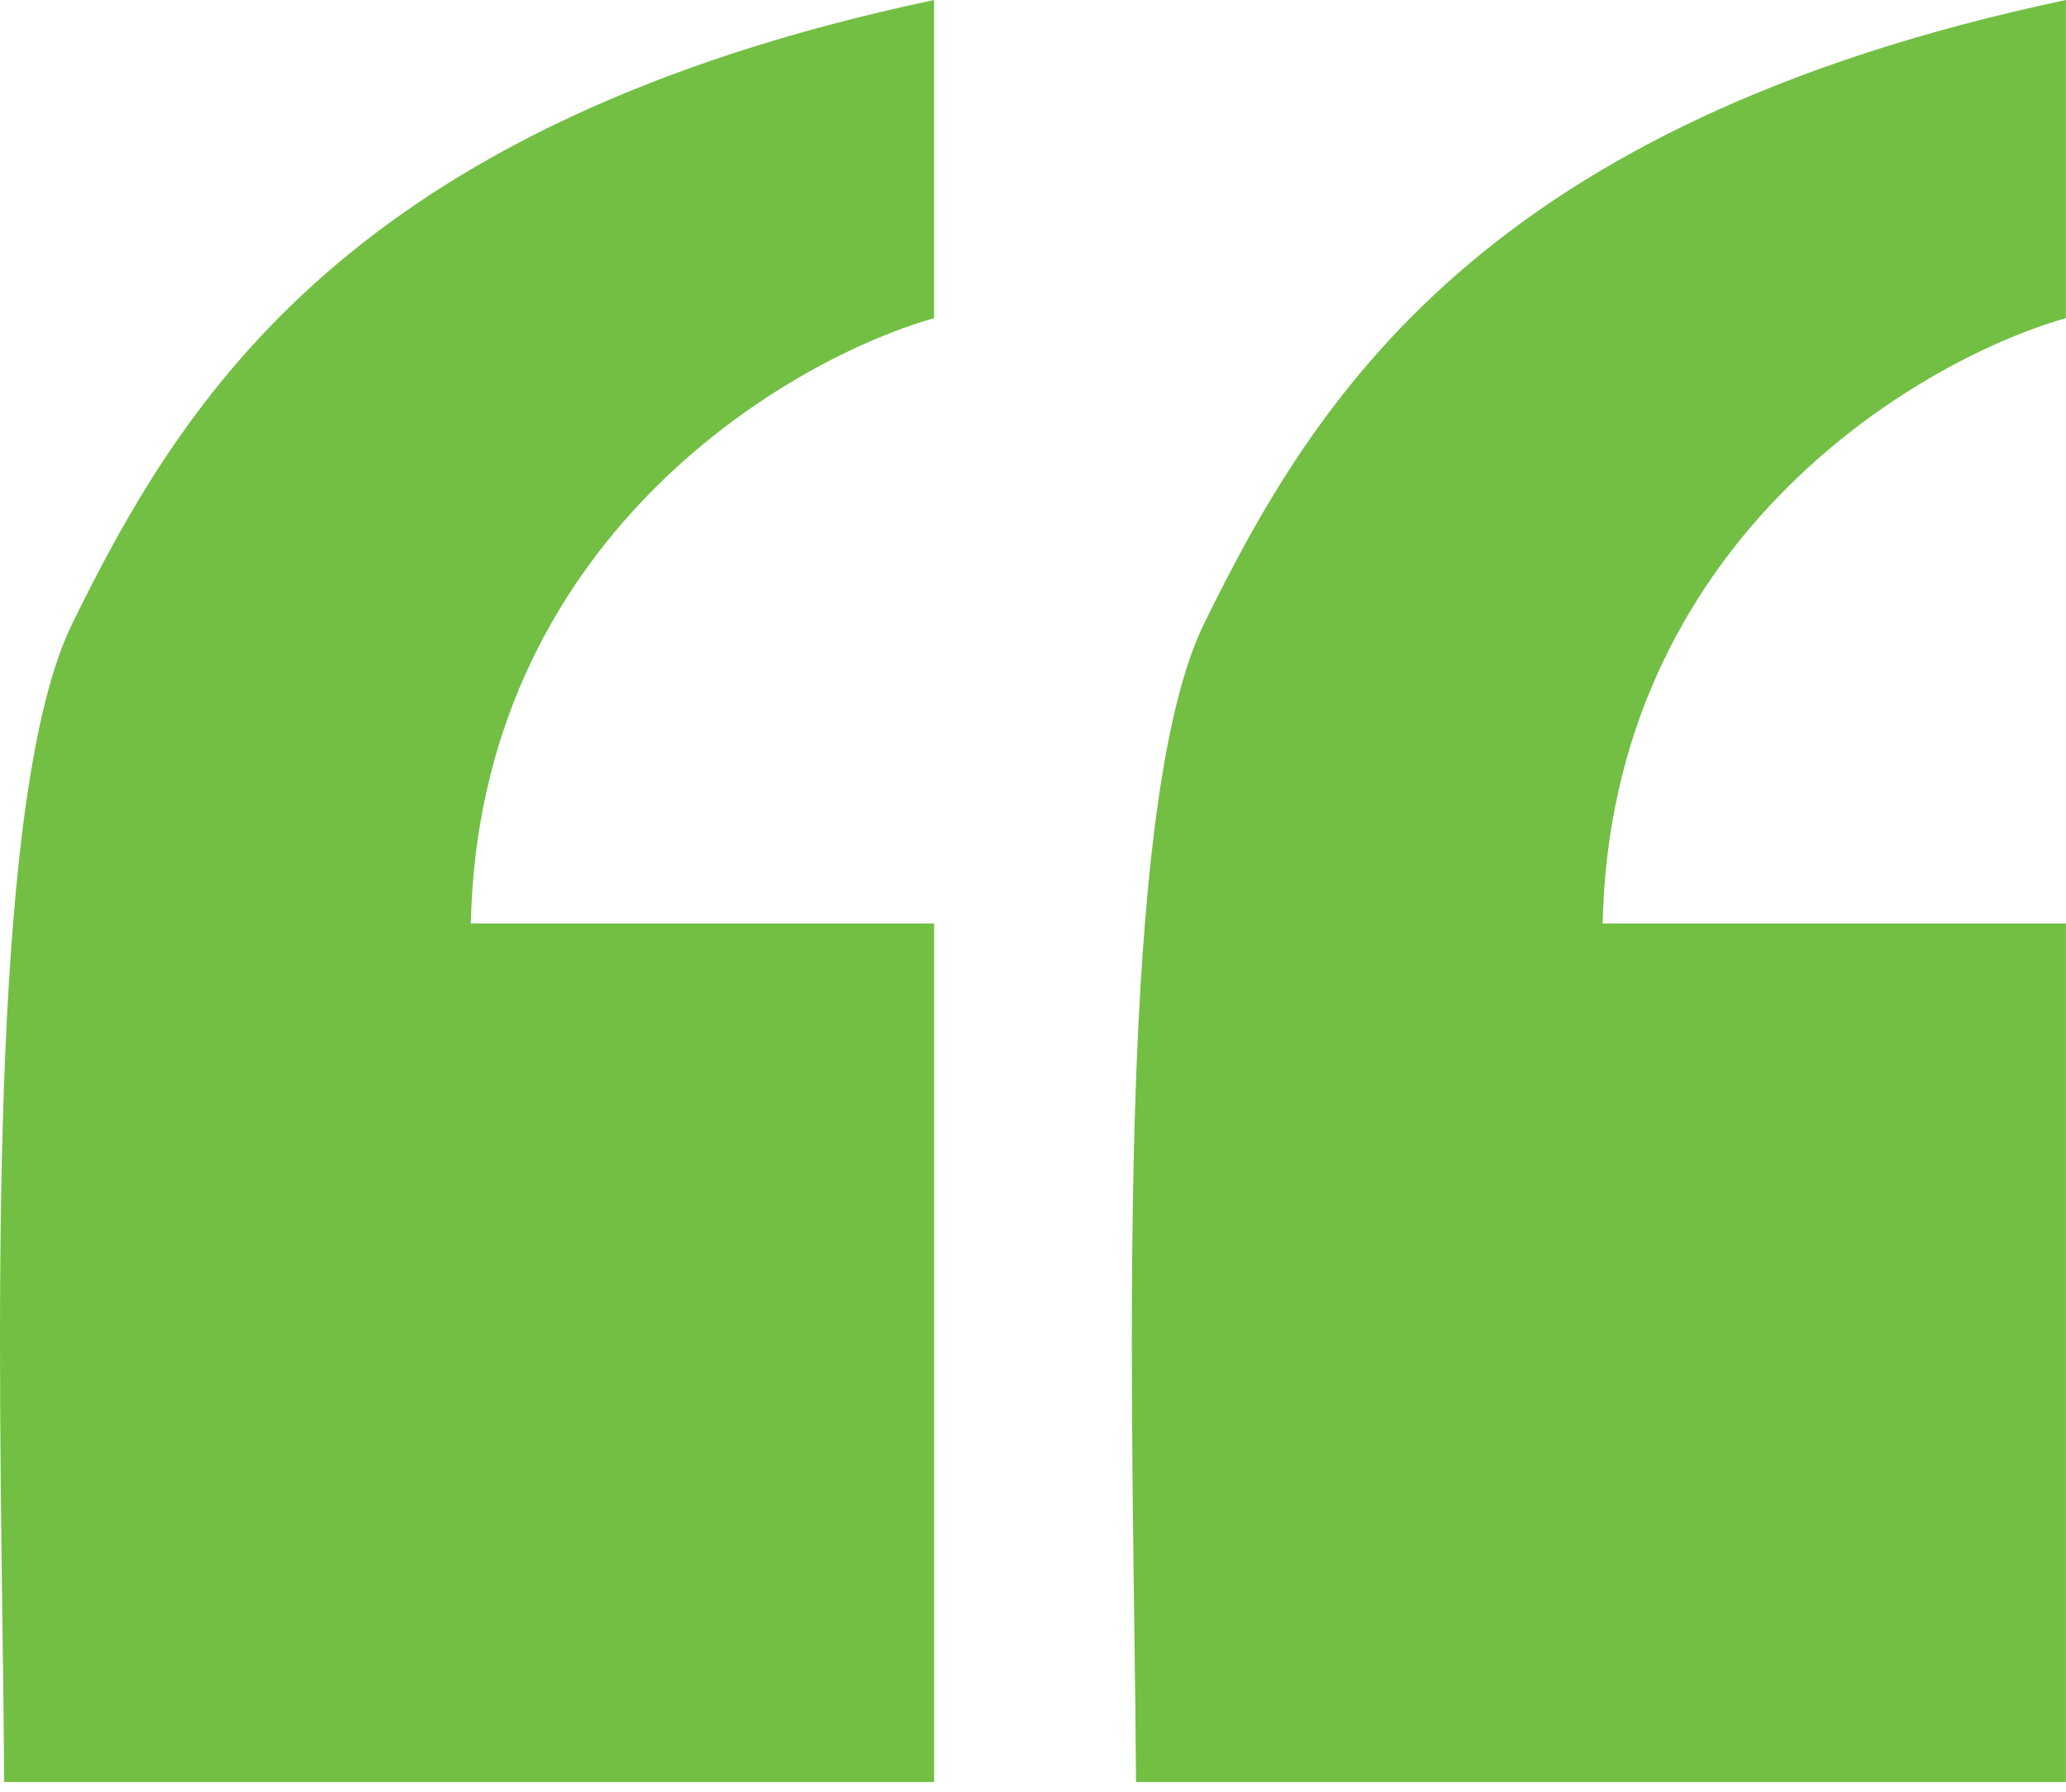
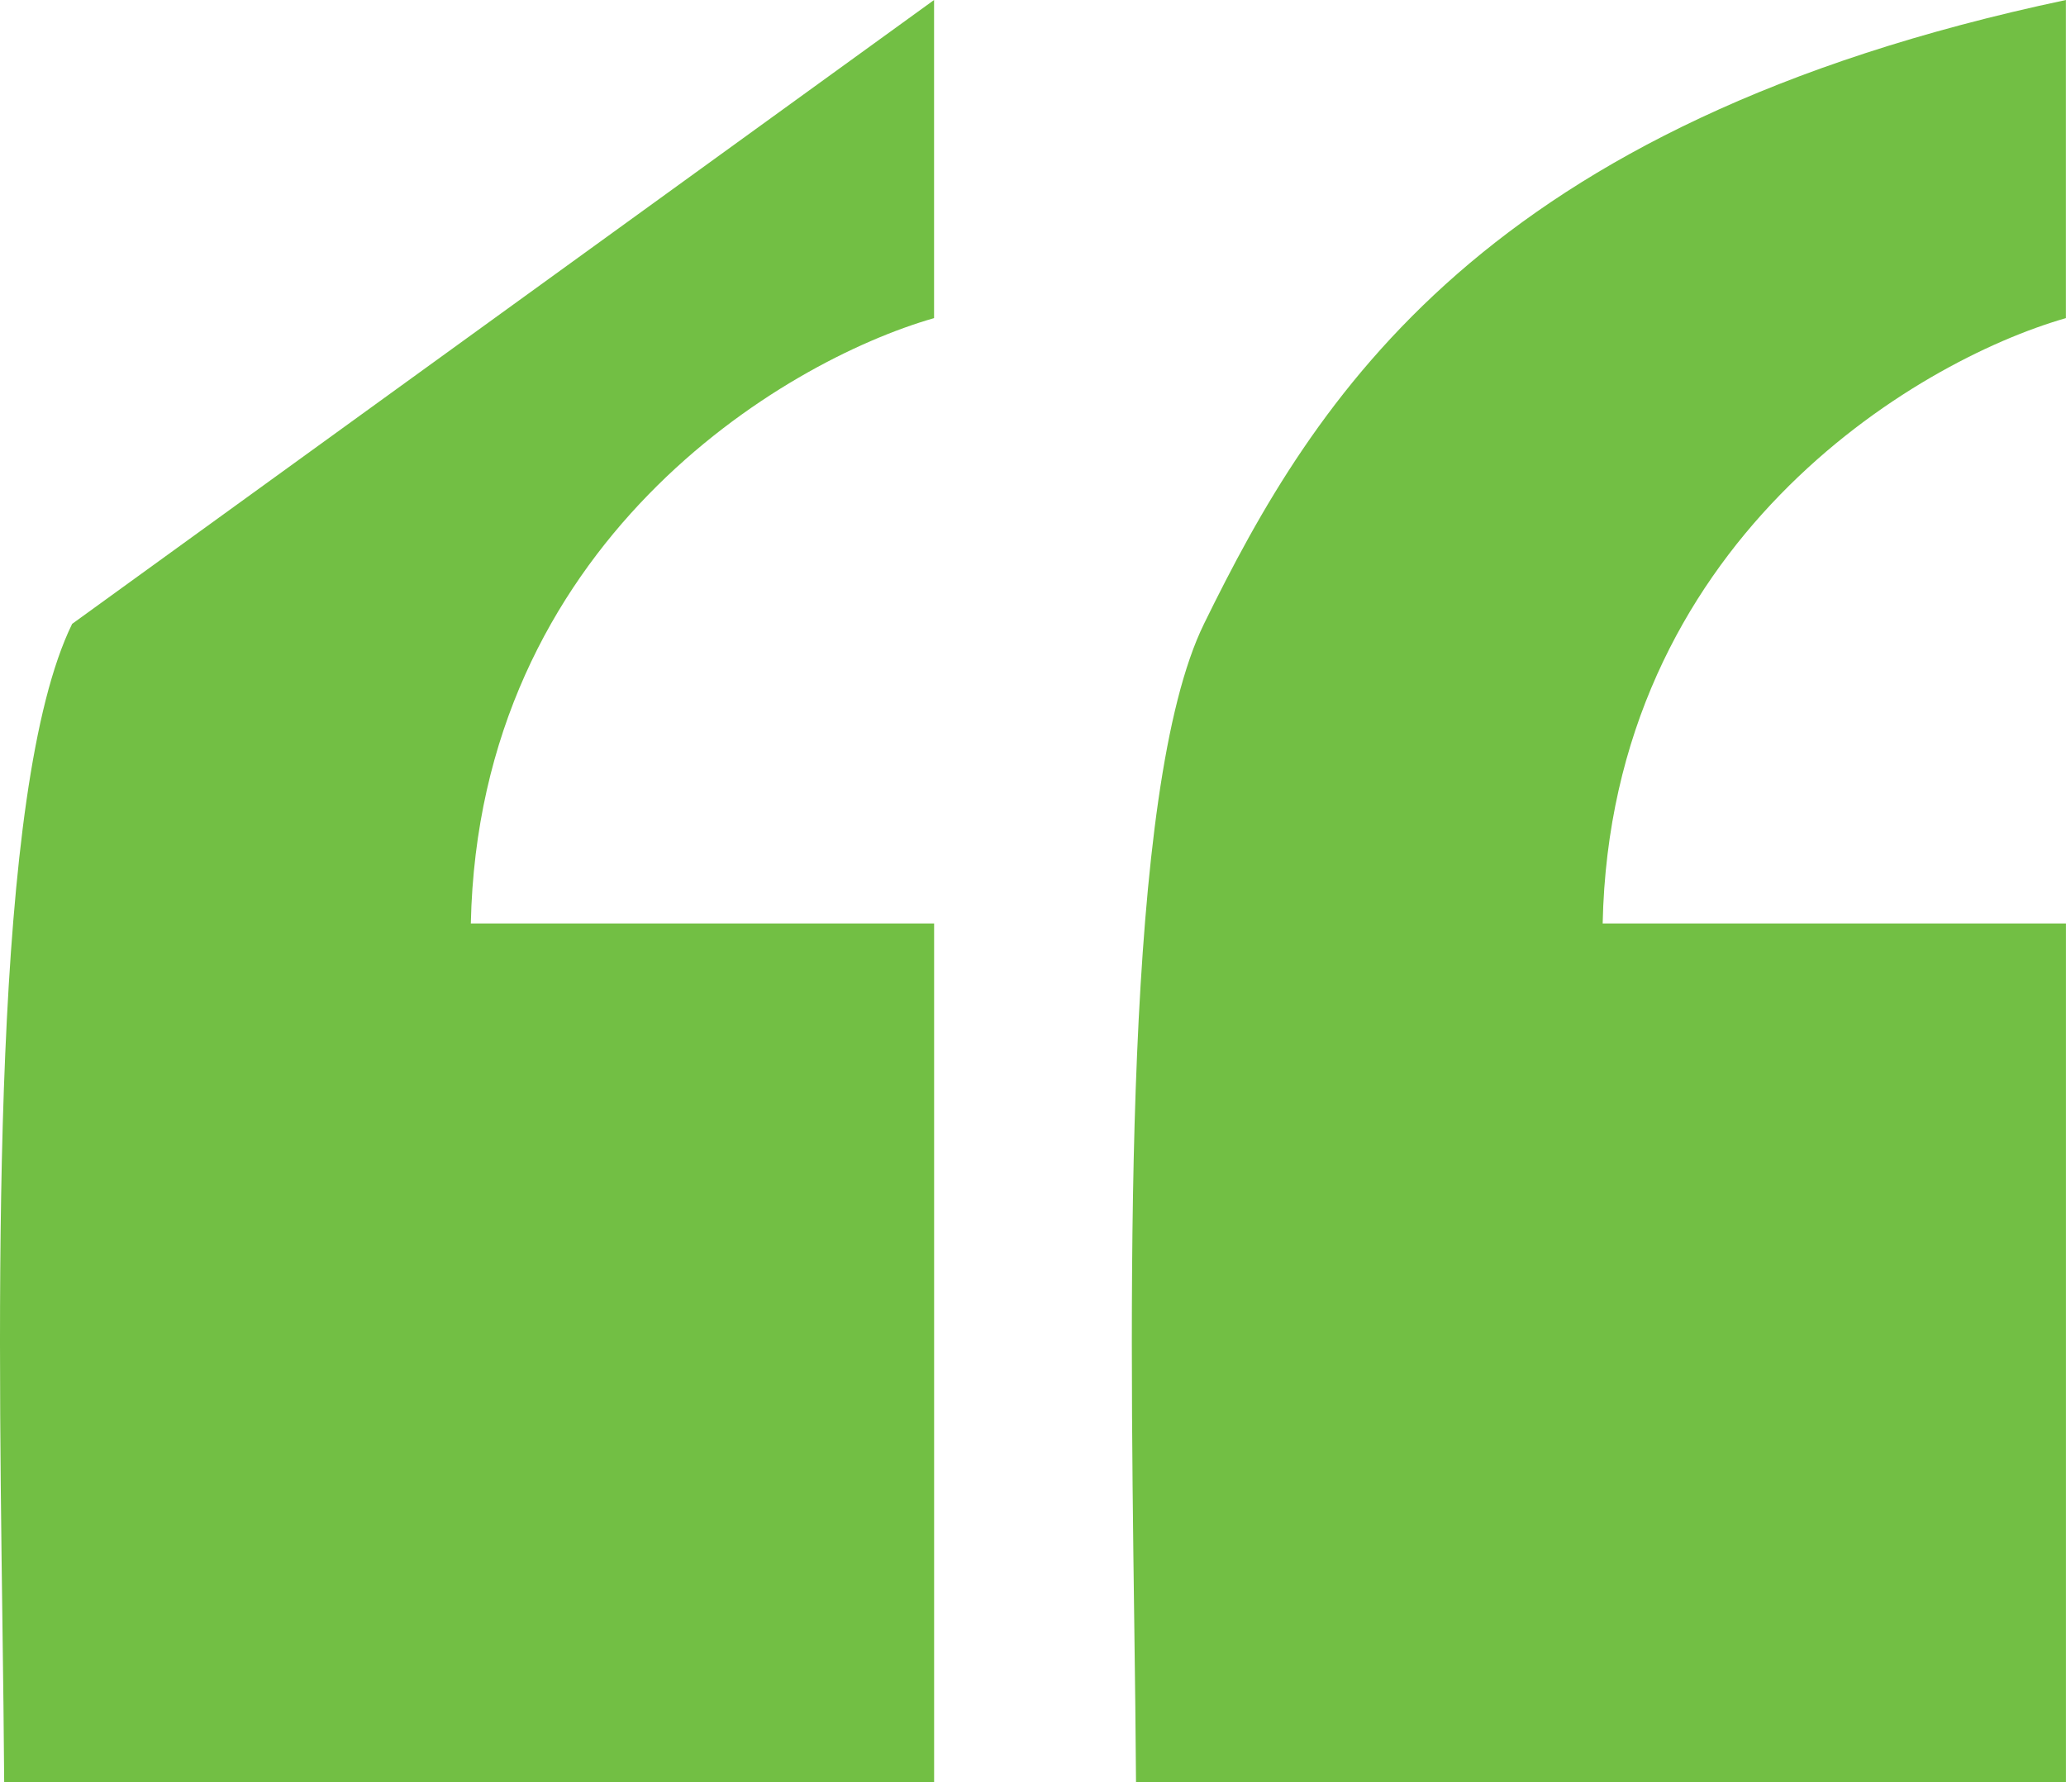
<svg xmlns="http://www.w3.org/2000/svg" width="166" height="144" fill="#72BF44" style="color:#72bf44">
-   <path fill="currentColor" fill-rule="evenodd" d="M96.739 50.14c-6.493 13.248-5.977 52.124-5.602 80.37.06 4.566.118 8.854.14 12.711h74.719V74.217h-37.224c.644-30.529 24.974-45.14 37.22-48.65V0c-46.907 9.929-60.374 32.02-69.253 50.14m-90.942 0C-.695 63.388-.179 102.264.196 130.51c.06 4.566.117 8.854.14 12.711h74.719V74.217H37.831c.644-30.529 24.973-45.14 37.22-48.65V0C28.143 9.929 14.676 32.02 5.796 50.14" clip-rule="evenodd" />
+   <path fill="currentColor" fill-rule="evenodd" d="M96.739 50.14c-6.493 13.248-5.977 52.124-5.602 80.37.06 4.566.118 8.854.14 12.711h74.719V74.217h-37.224c.644-30.529 24.974-45.14 37.22-48.65V0c-46.907 9.929-60.374 32.02-69.253 50.14m-90.942 0C-.695 63.388-.179 102.264.196 130.51c.06 4.566.117 8.854.14 12.711h74.719V74.217H37.831c.644-30.529 24.973-45.14 37.22-48.65V0" clip-rule="evenodd" />
</svg>